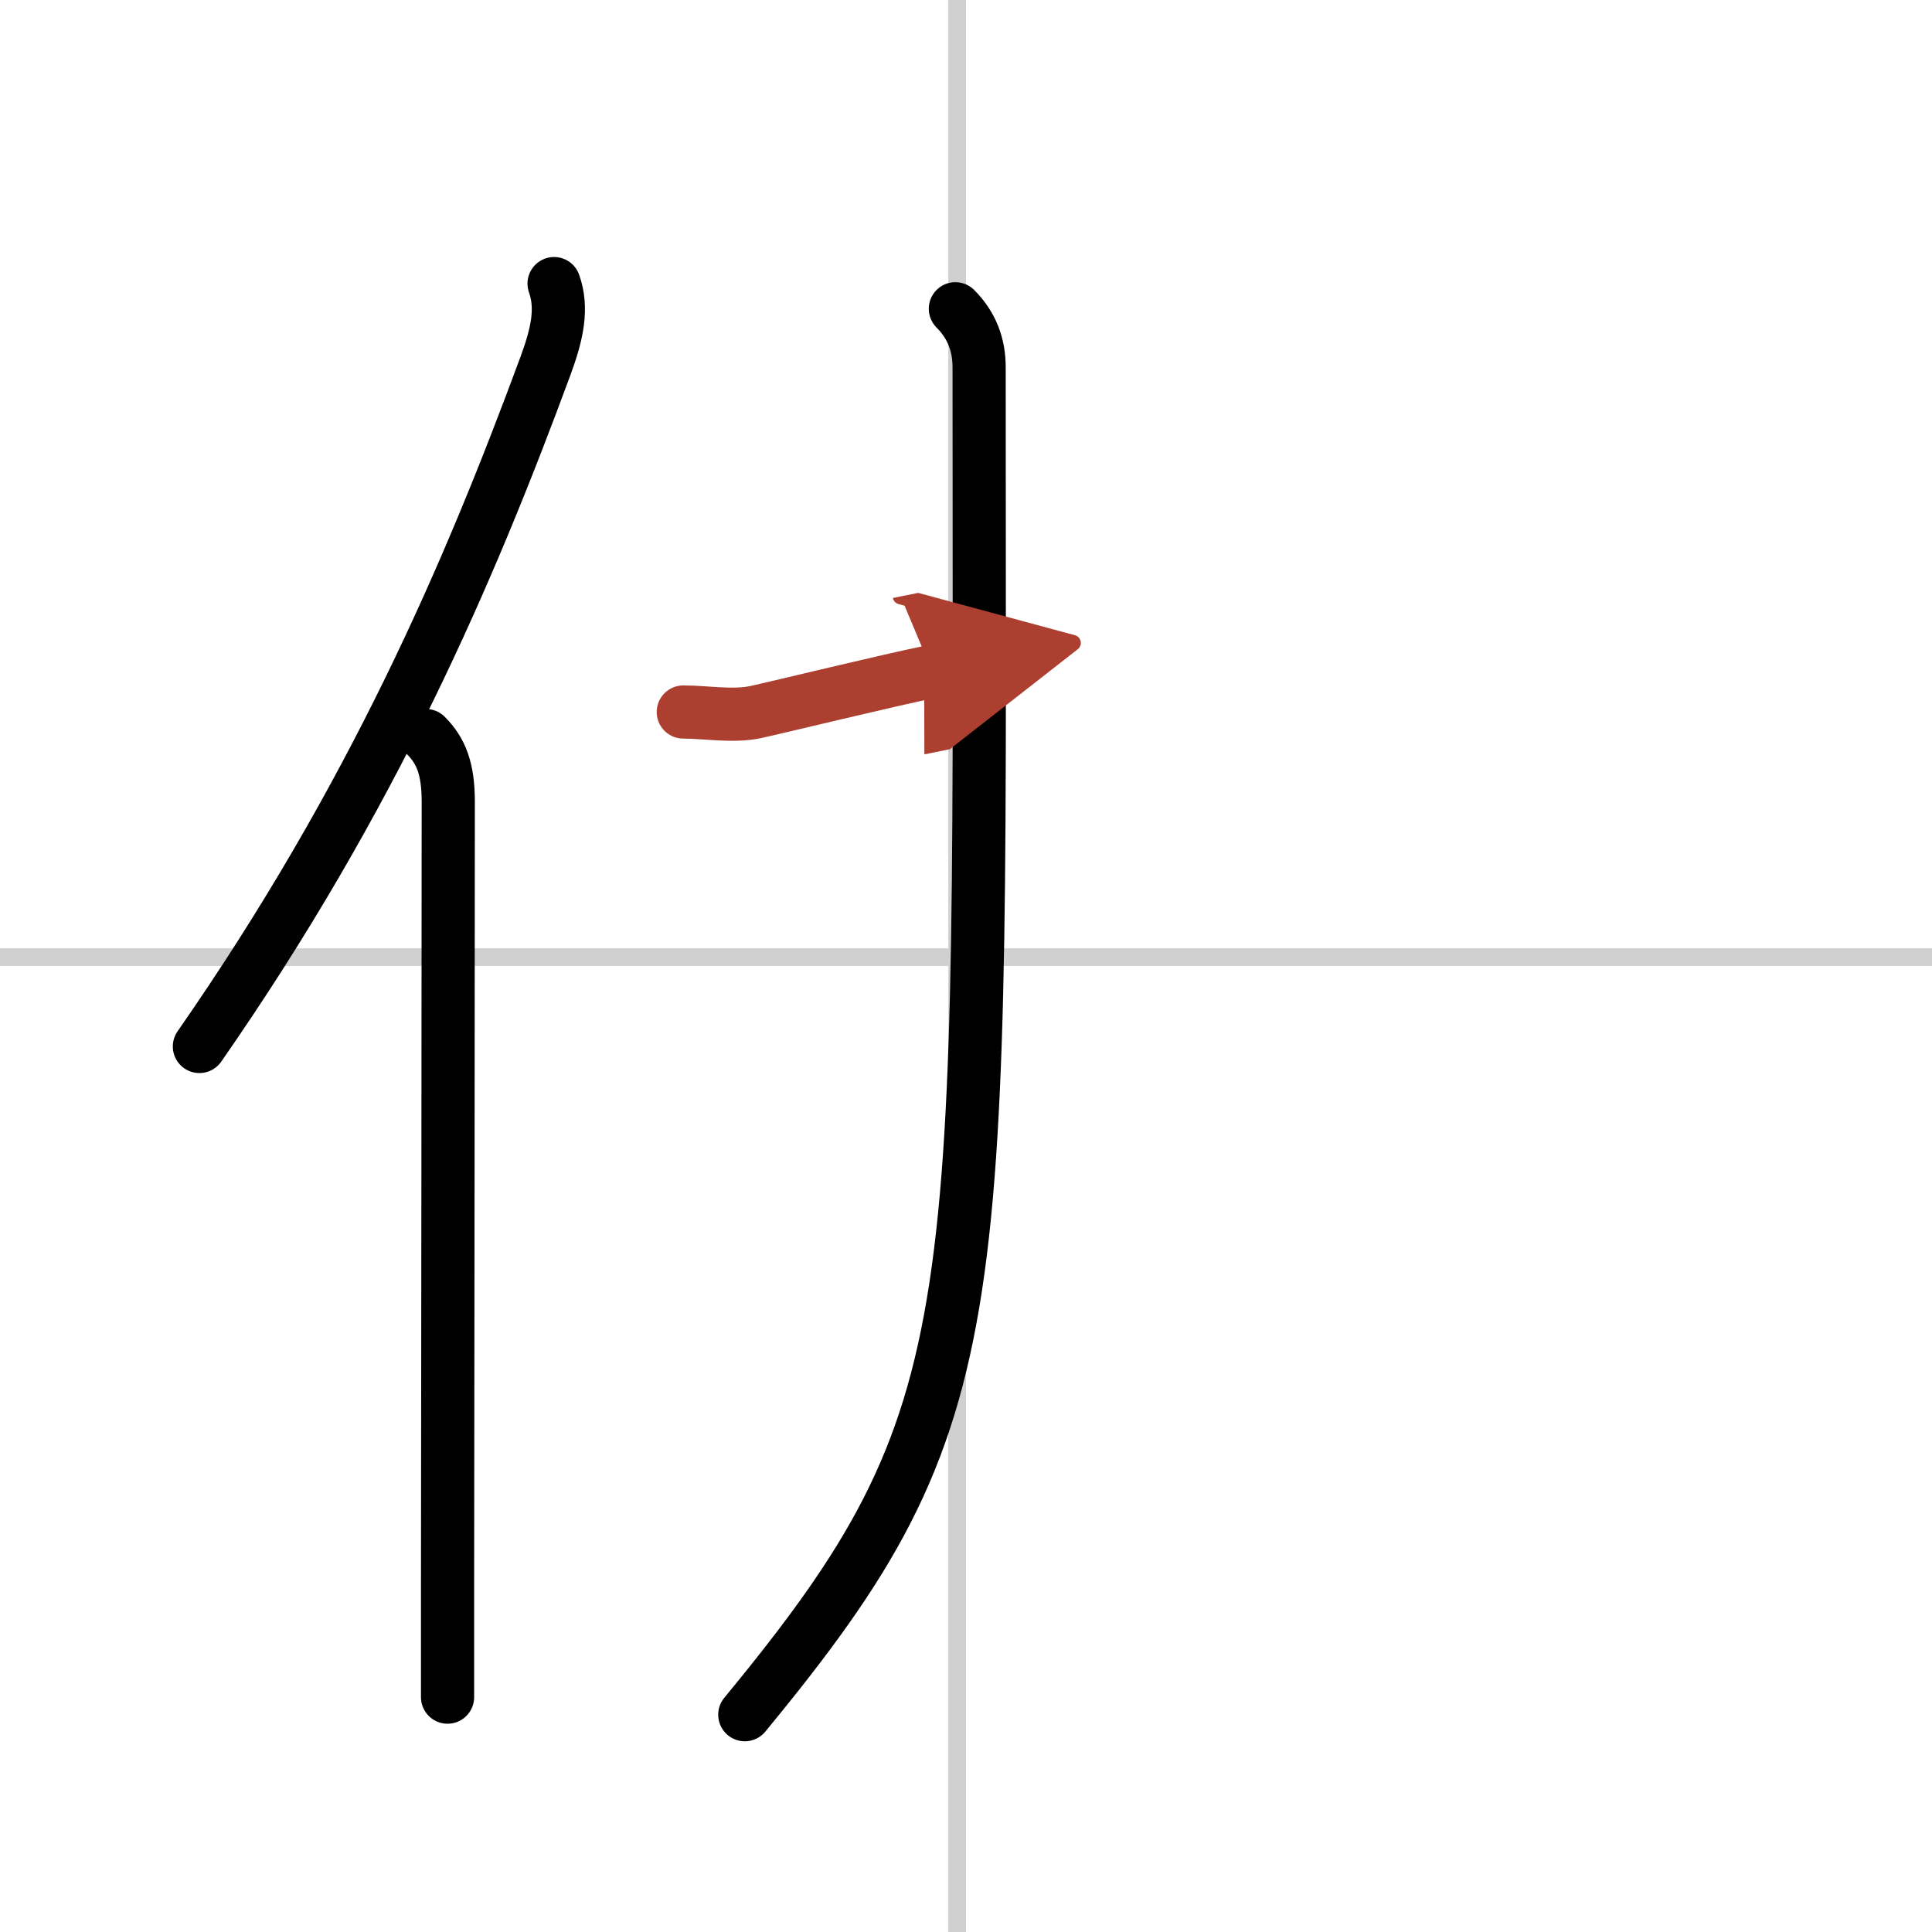
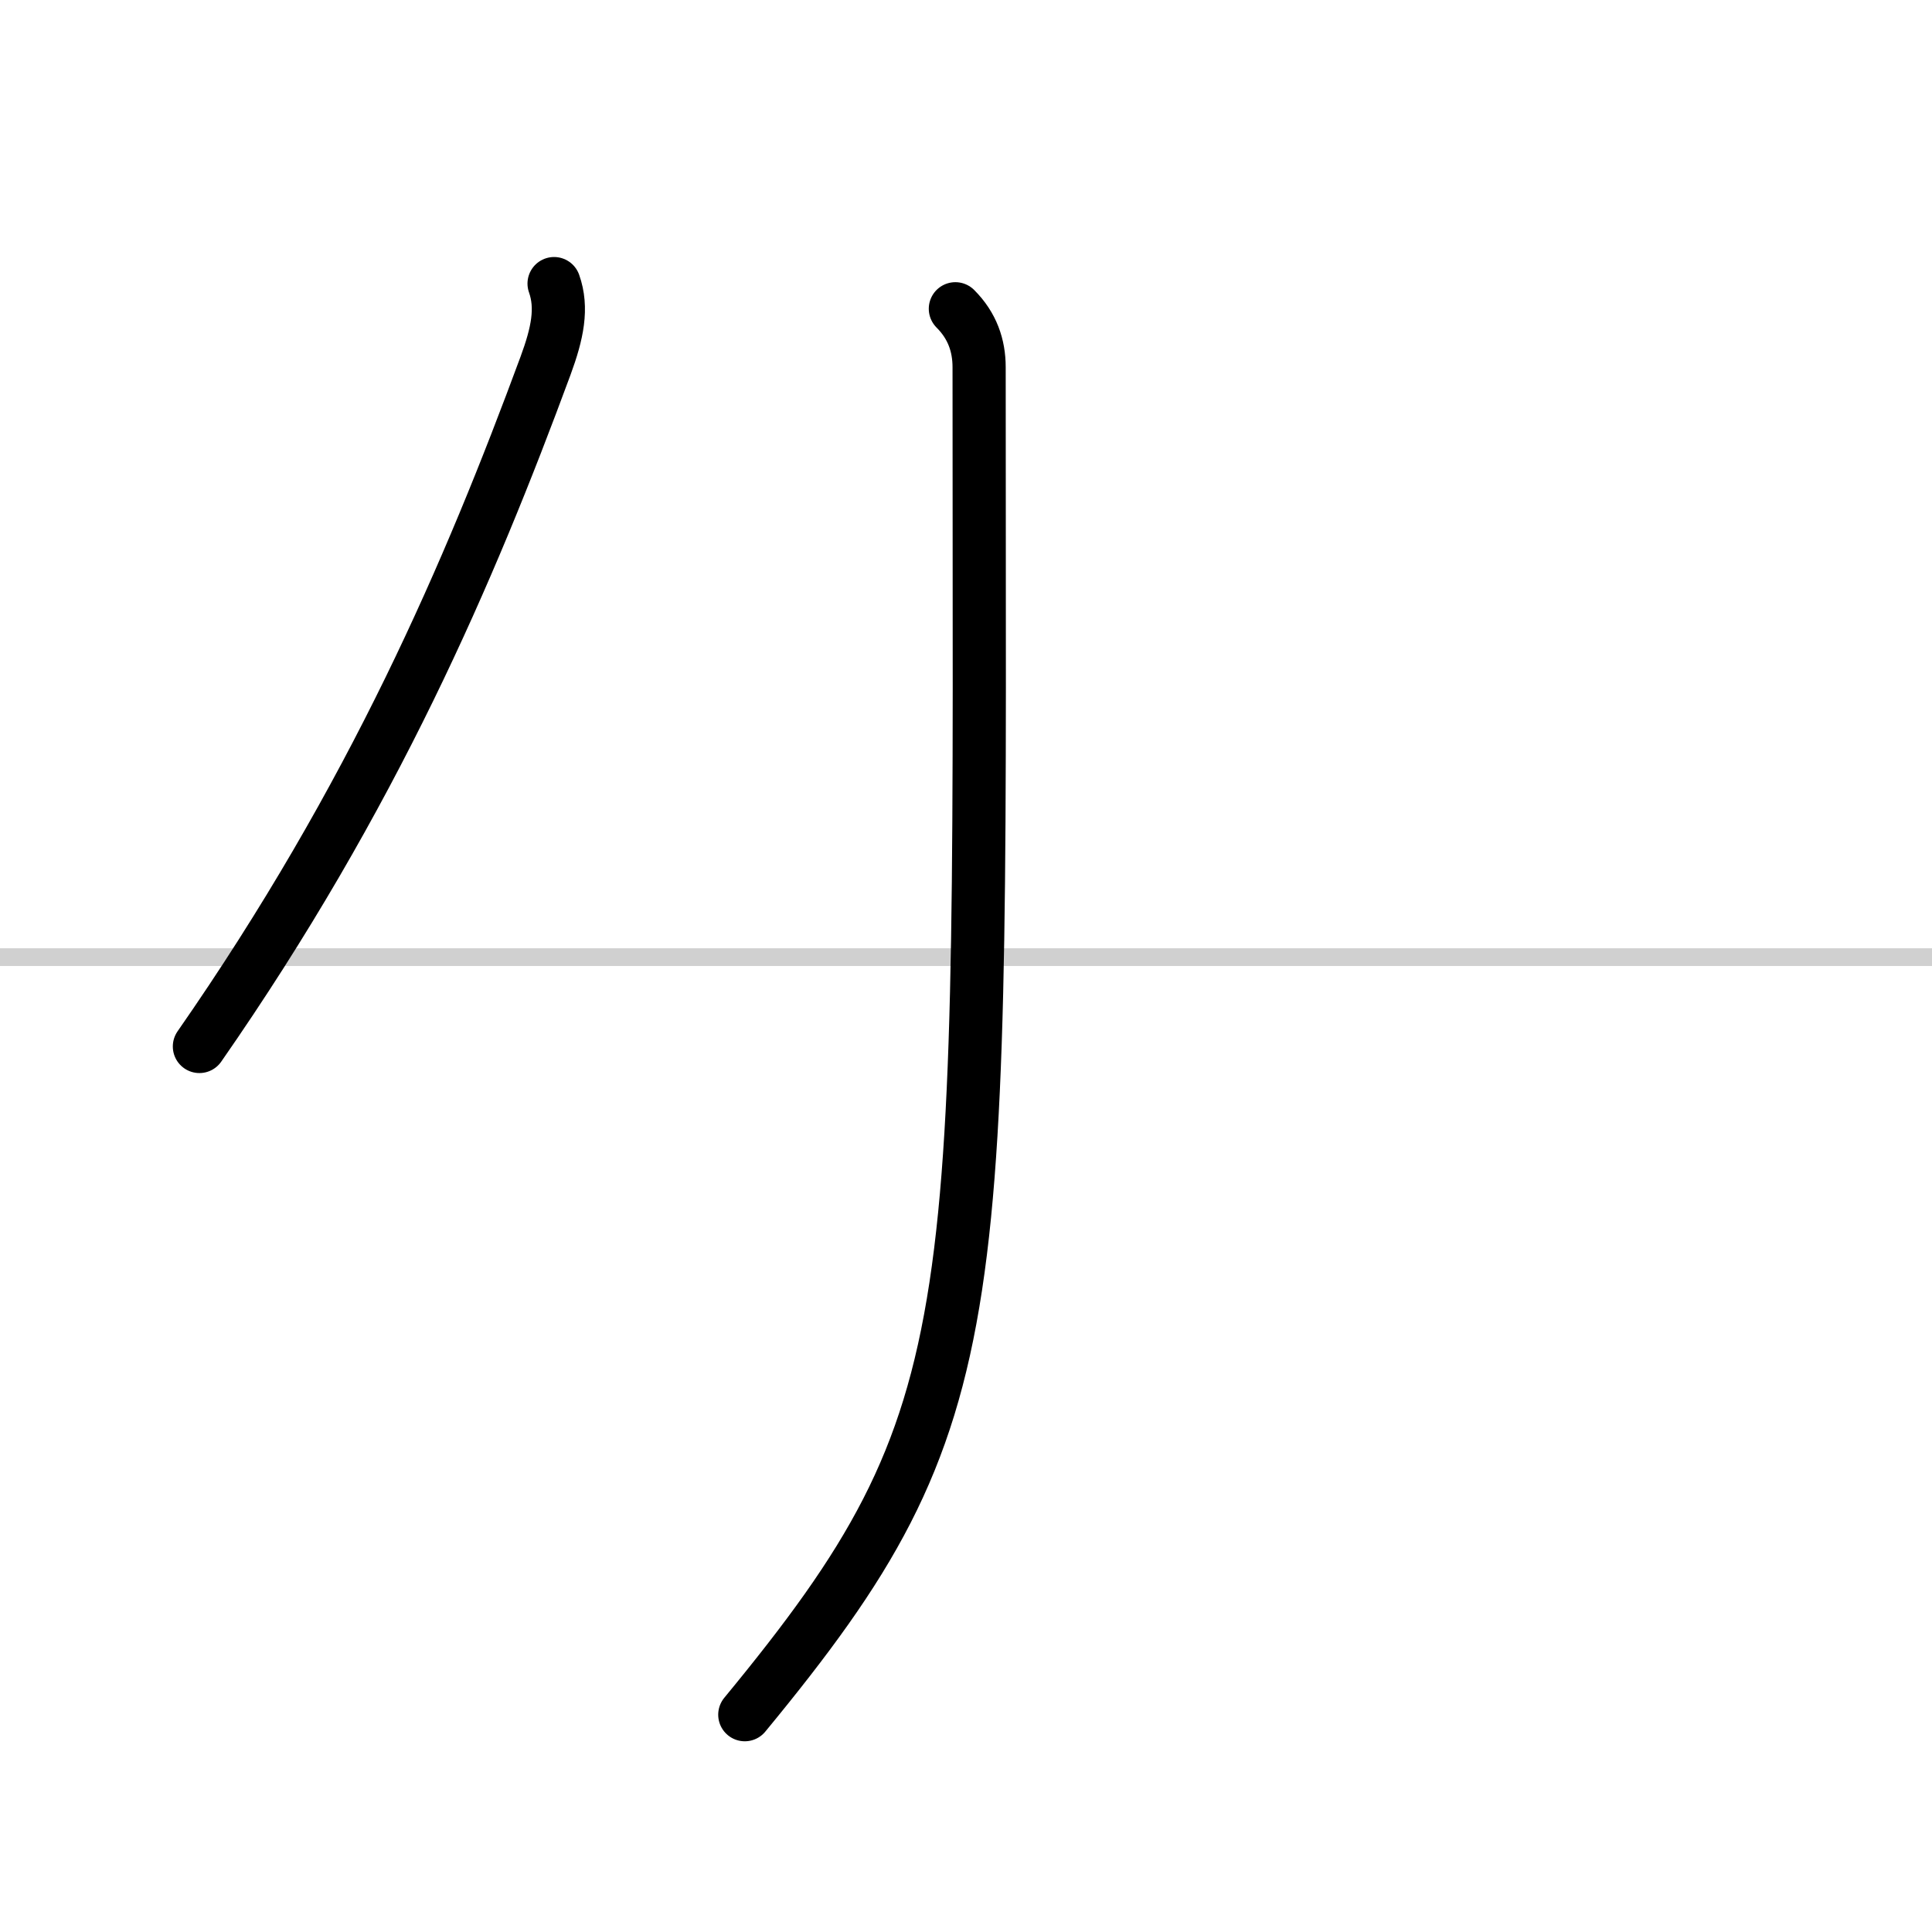
<svg xmlns="http://www.w3.org/2000/svg" width="400" height="400" viewBox="0 0 109 109">
  <defs>
    <marker id="a" markerWidth="4" orient="auto" refX="1" refY="5" viewBox="0 0 10 10">
-       <polyline points="0 0 10 5 0 10 1 5" fill="#ad3f31" stroke="#ad3f31" />
-     </marker>
+       </marker>
  </defs>
  <g fill="none" stroke="#000" stroke-linecap="round" stroke-linejoin="round" stroke-width="3">
-     <rect width="100%" height="100%" fill="#fff" stroke="#fff" />
-     <line x1="54" x2="54" y2="109" stroke="#d0d0d0" stroke-width="1" />
    <line x2="109" y1="54" y2="54" stroke="#d0d0d0" stroke-width="1" />
    <path d="m31.26 16c0.49 1.38 0.19 2.81-0.48 4.63-4.28 11.59-9.72 24.31-19.53 38.41" />
-     <path d="m24.03 41.5c0.86 0.86 1.26 1.88 1.26 3.73 0 10.01-0.03 32.49-0.04 44.27v6.25" />
    <path d="m53.9 17.42c0.96 0.96 1.34 2.08 1.34 3.3 0 54.03 0.89 58.9-13.22 76.02" />
-     <path d="m38.55 40.17c1.29 0 2.8 0.28 4.1 0 1.29-0.28 7.47-1.79 9.94-2.29" marker-end="url(#a)" stroke="#ad3f31" />
  </g>
</svg>